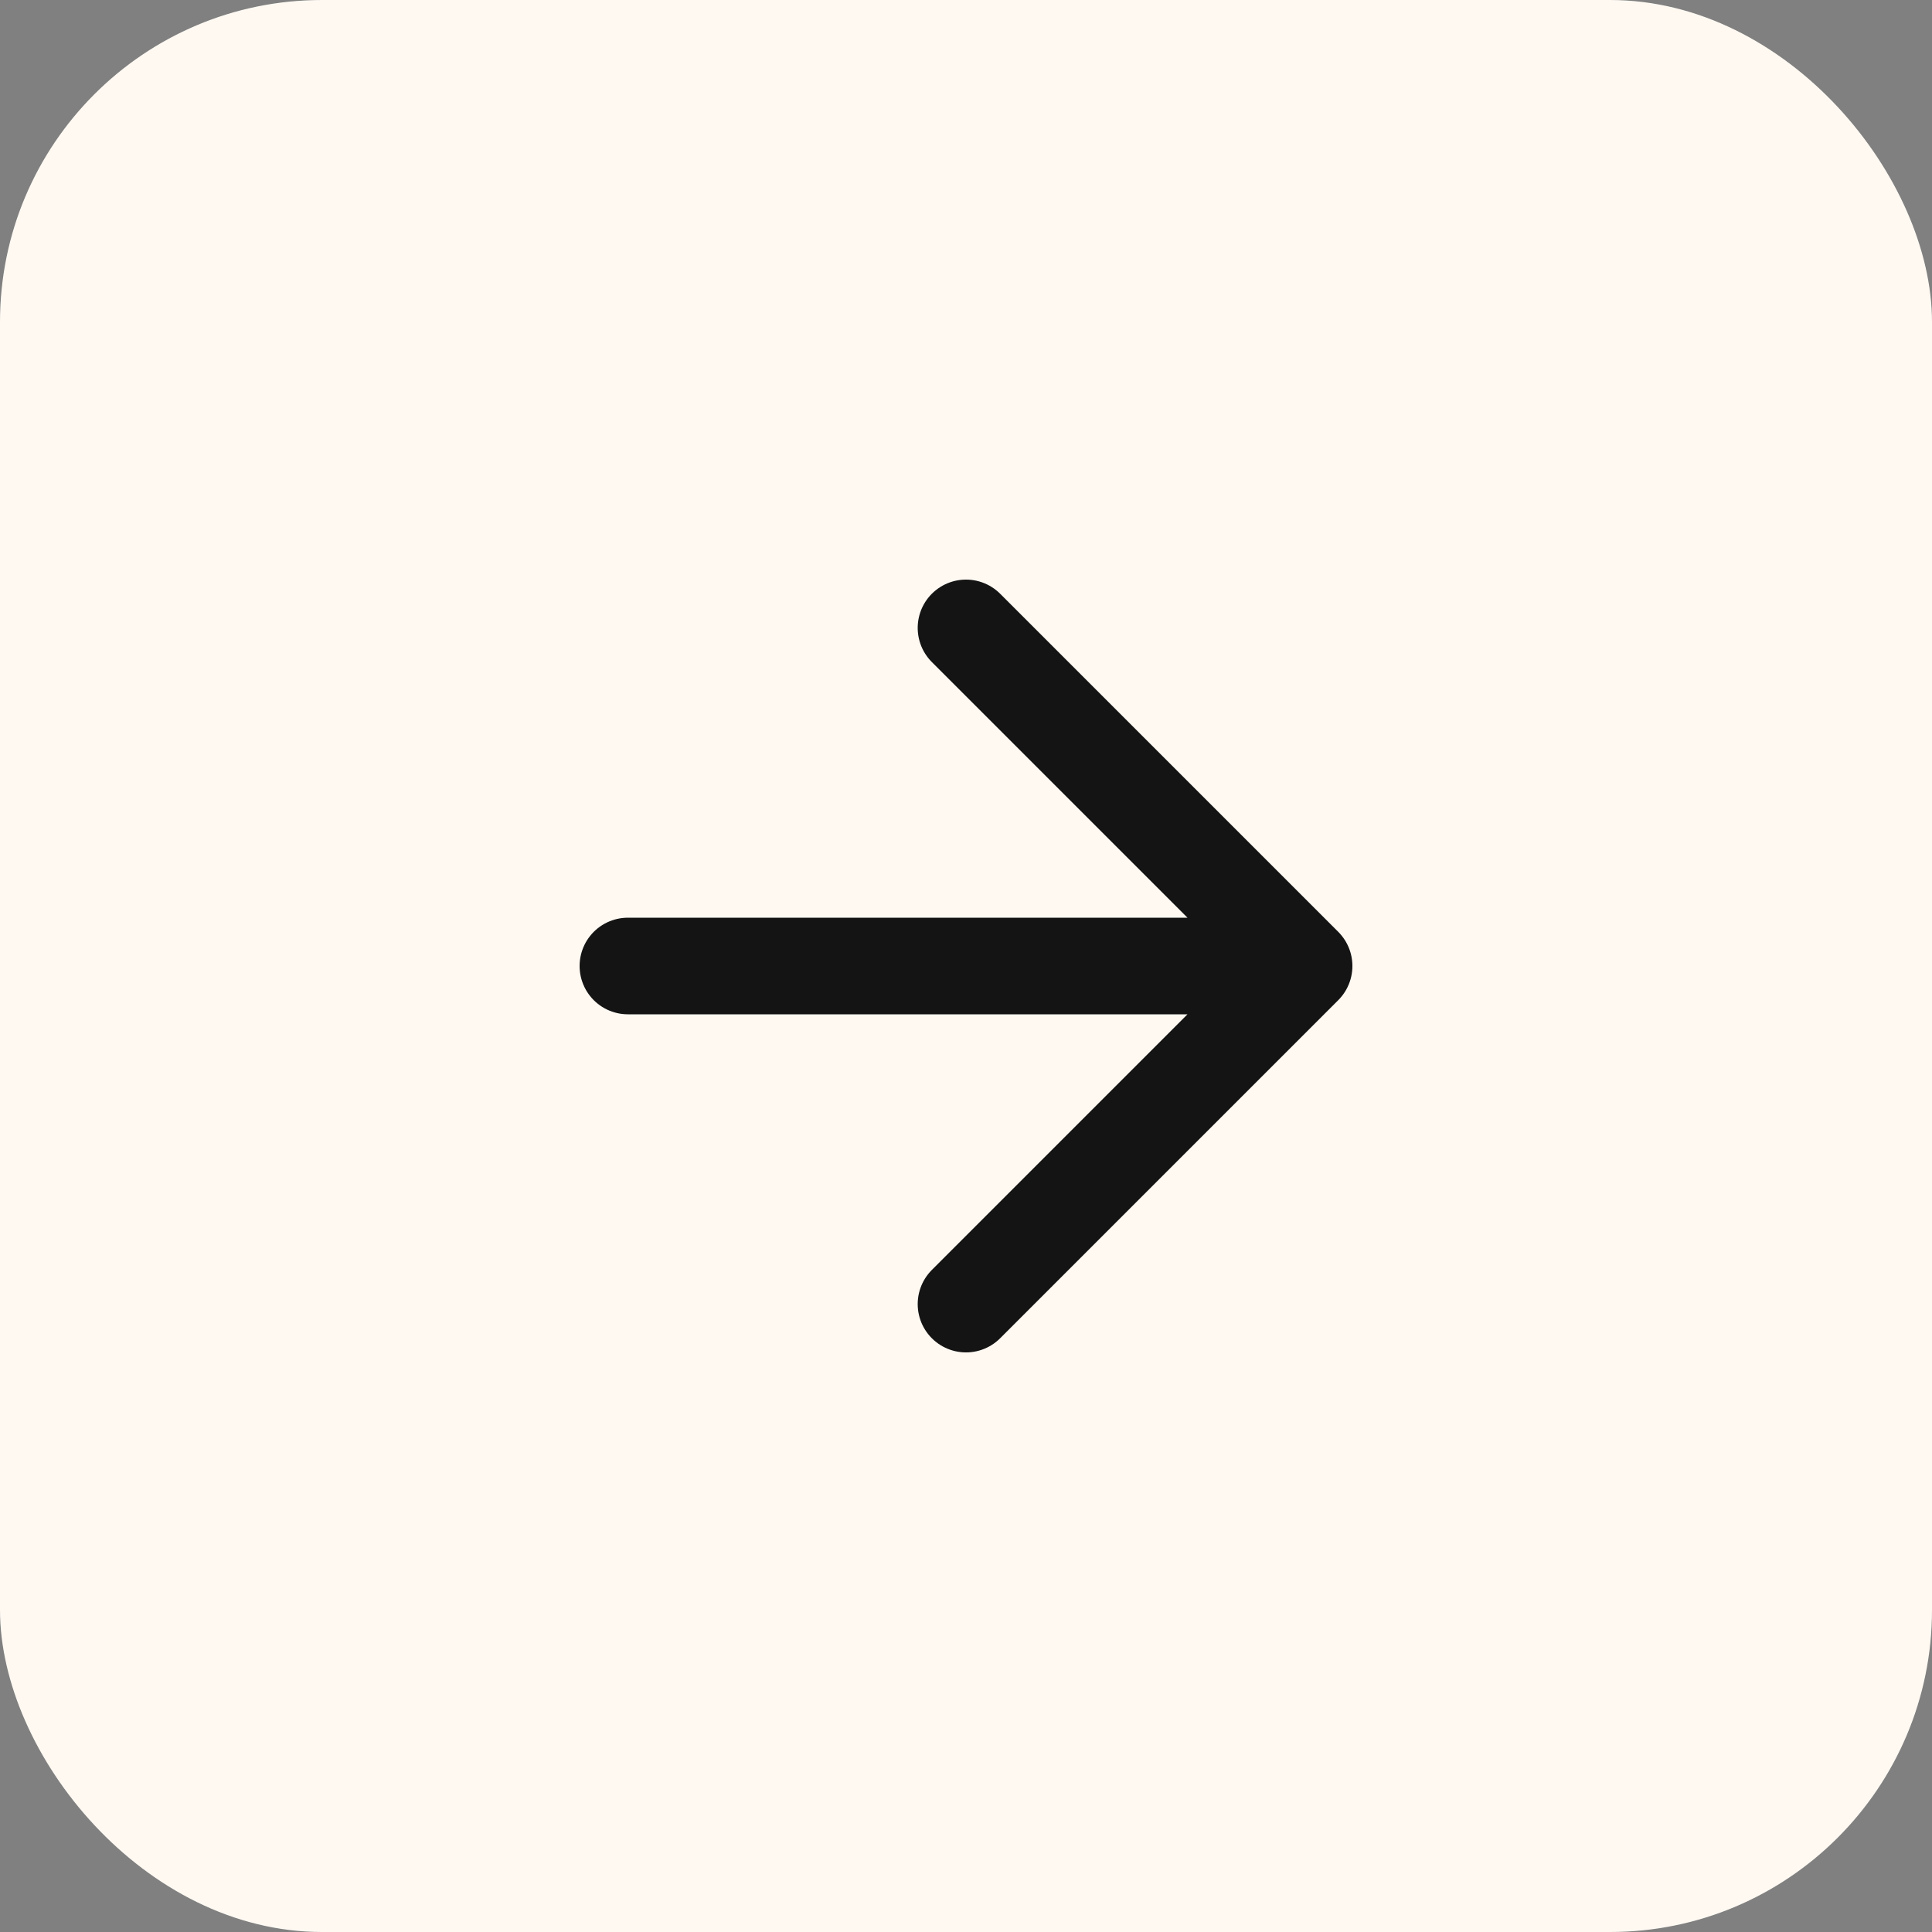
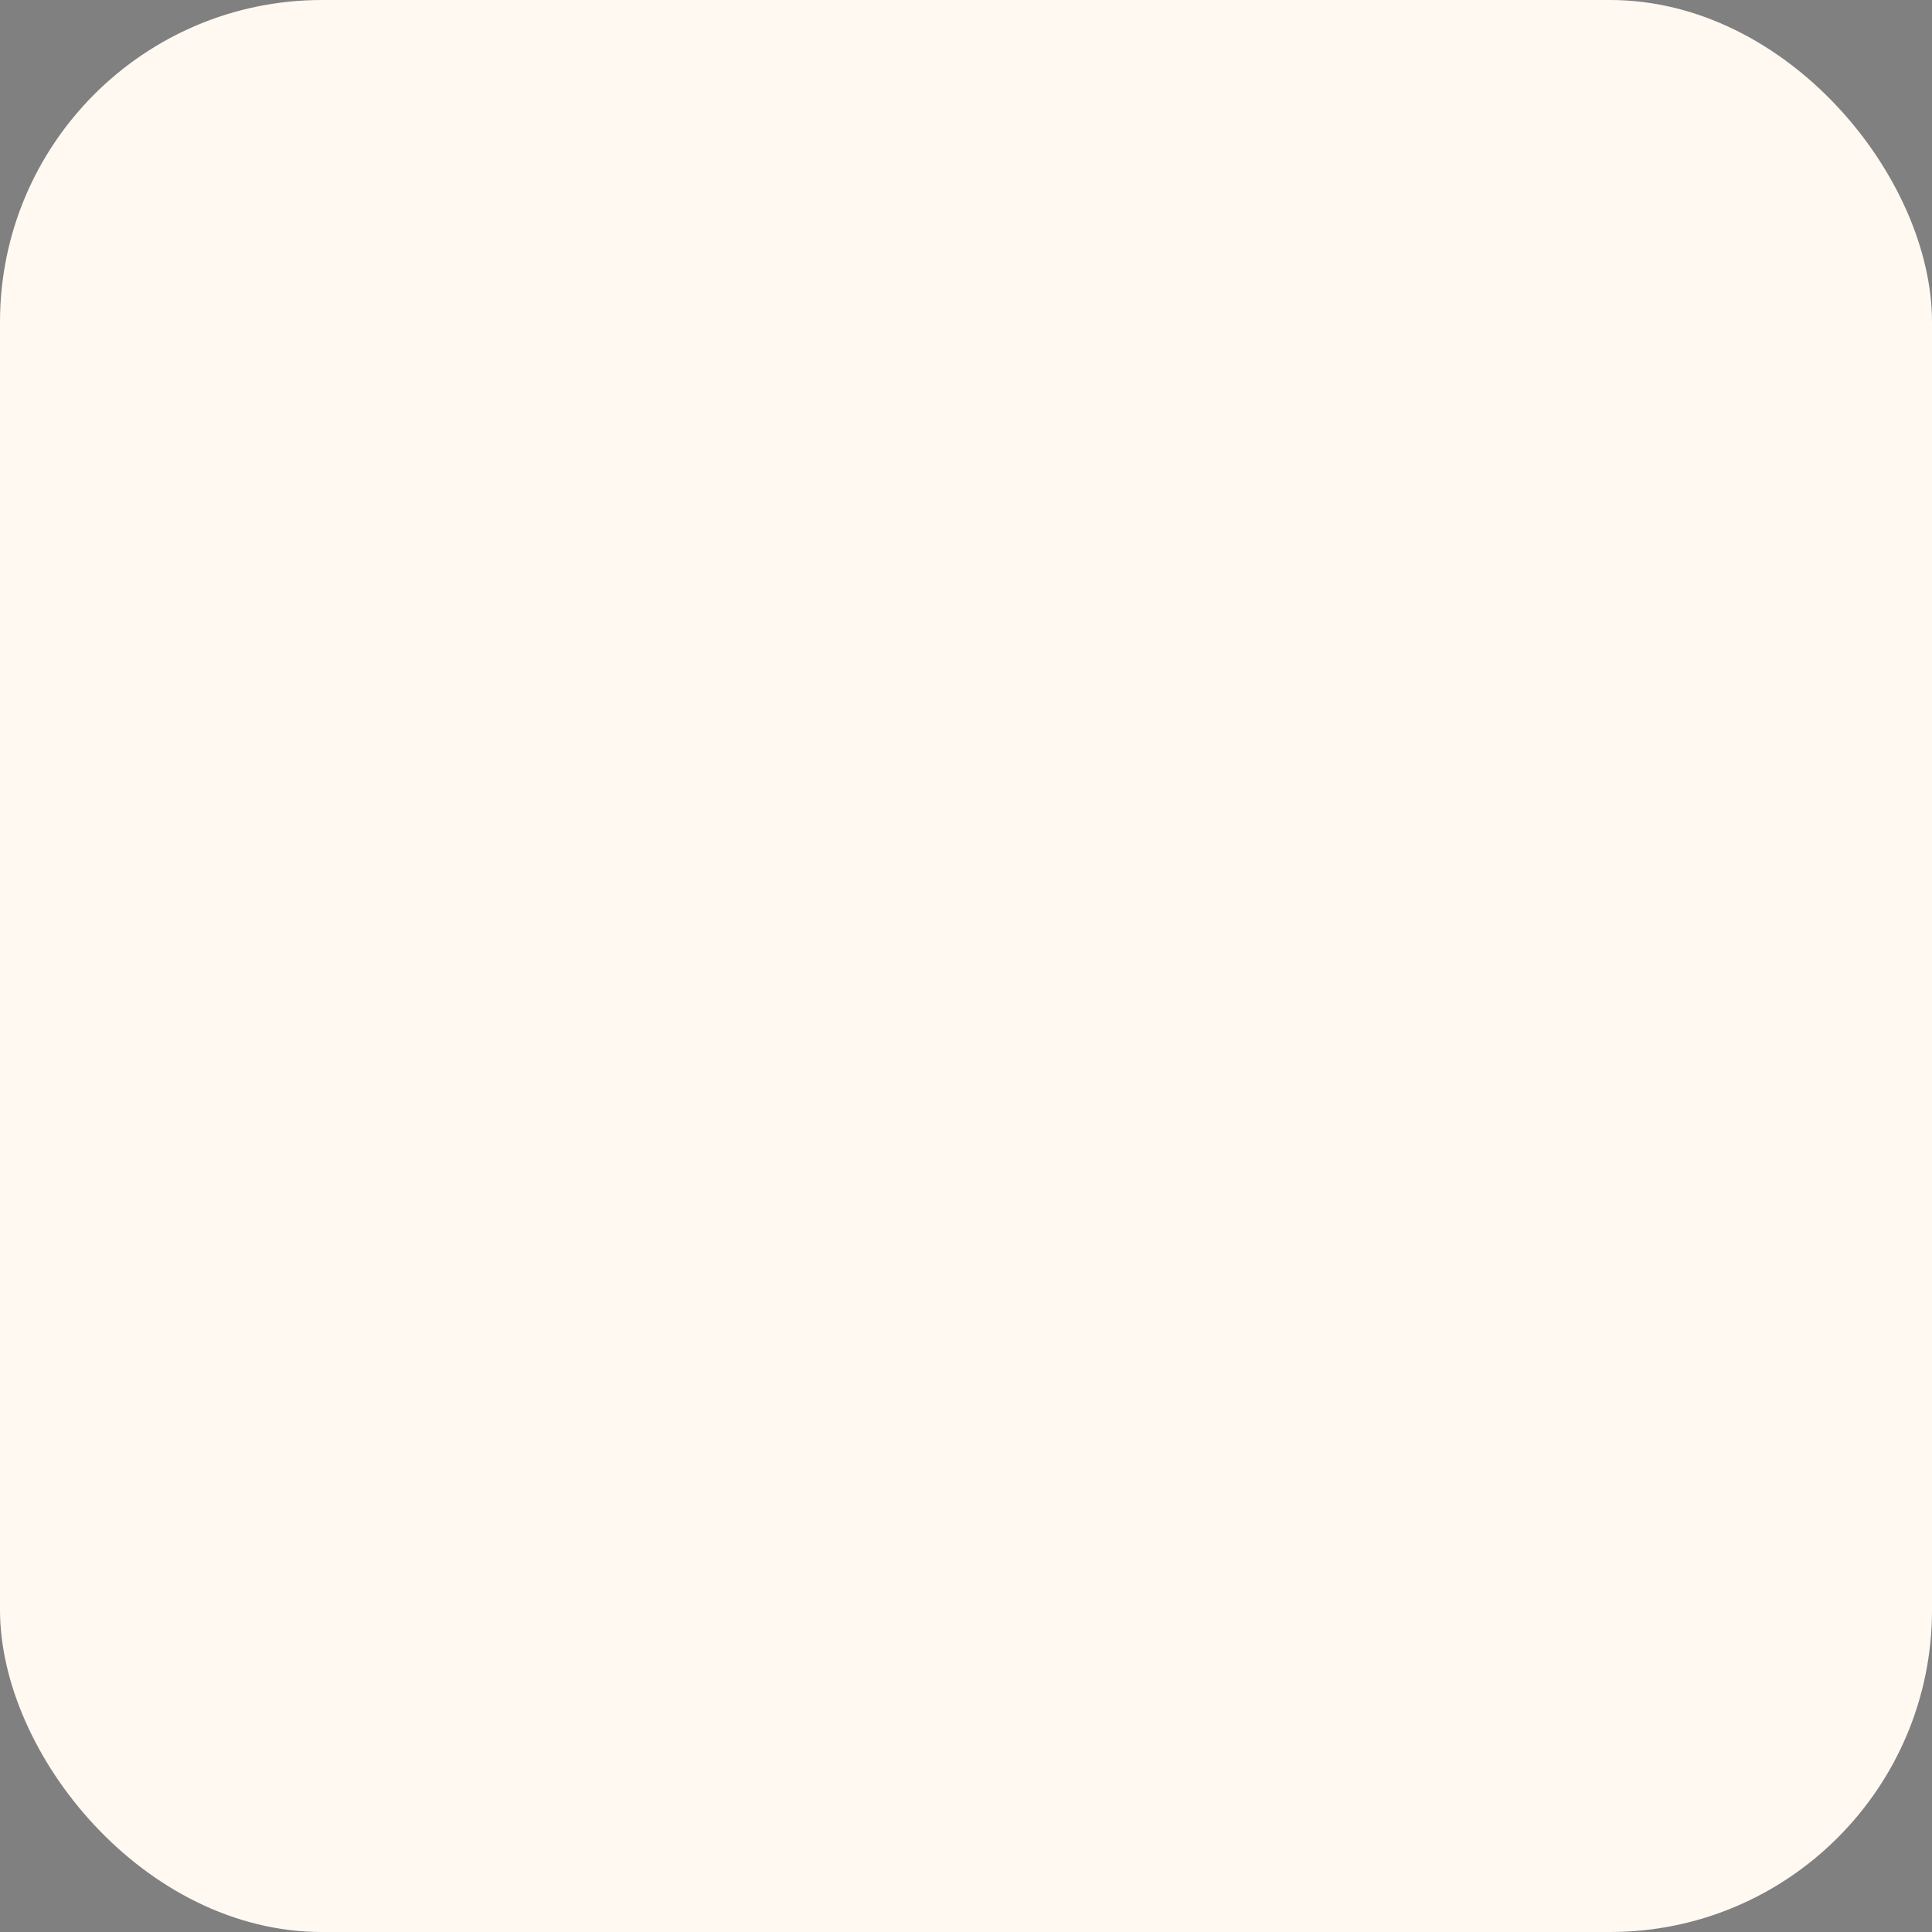
<svg xmlns="http://www.w3.org/2000/svg" width="30" height="30" viewBox="0 0 30 30" fill="none">
  <rect x="0" y="0" width="30" height="30" fill="#808080" stroke="none" />
  <rect width="30" height="30" rx="5" fill="#FFF9F2" />
-   <path d="M9.75 15H20.25M20.25 15L15 9.75M20.25 15L15 20.25" stroke="#141414" stroke-width="1.5" stroke-linecap="round" stroke-linejoin="round" />
</svg>